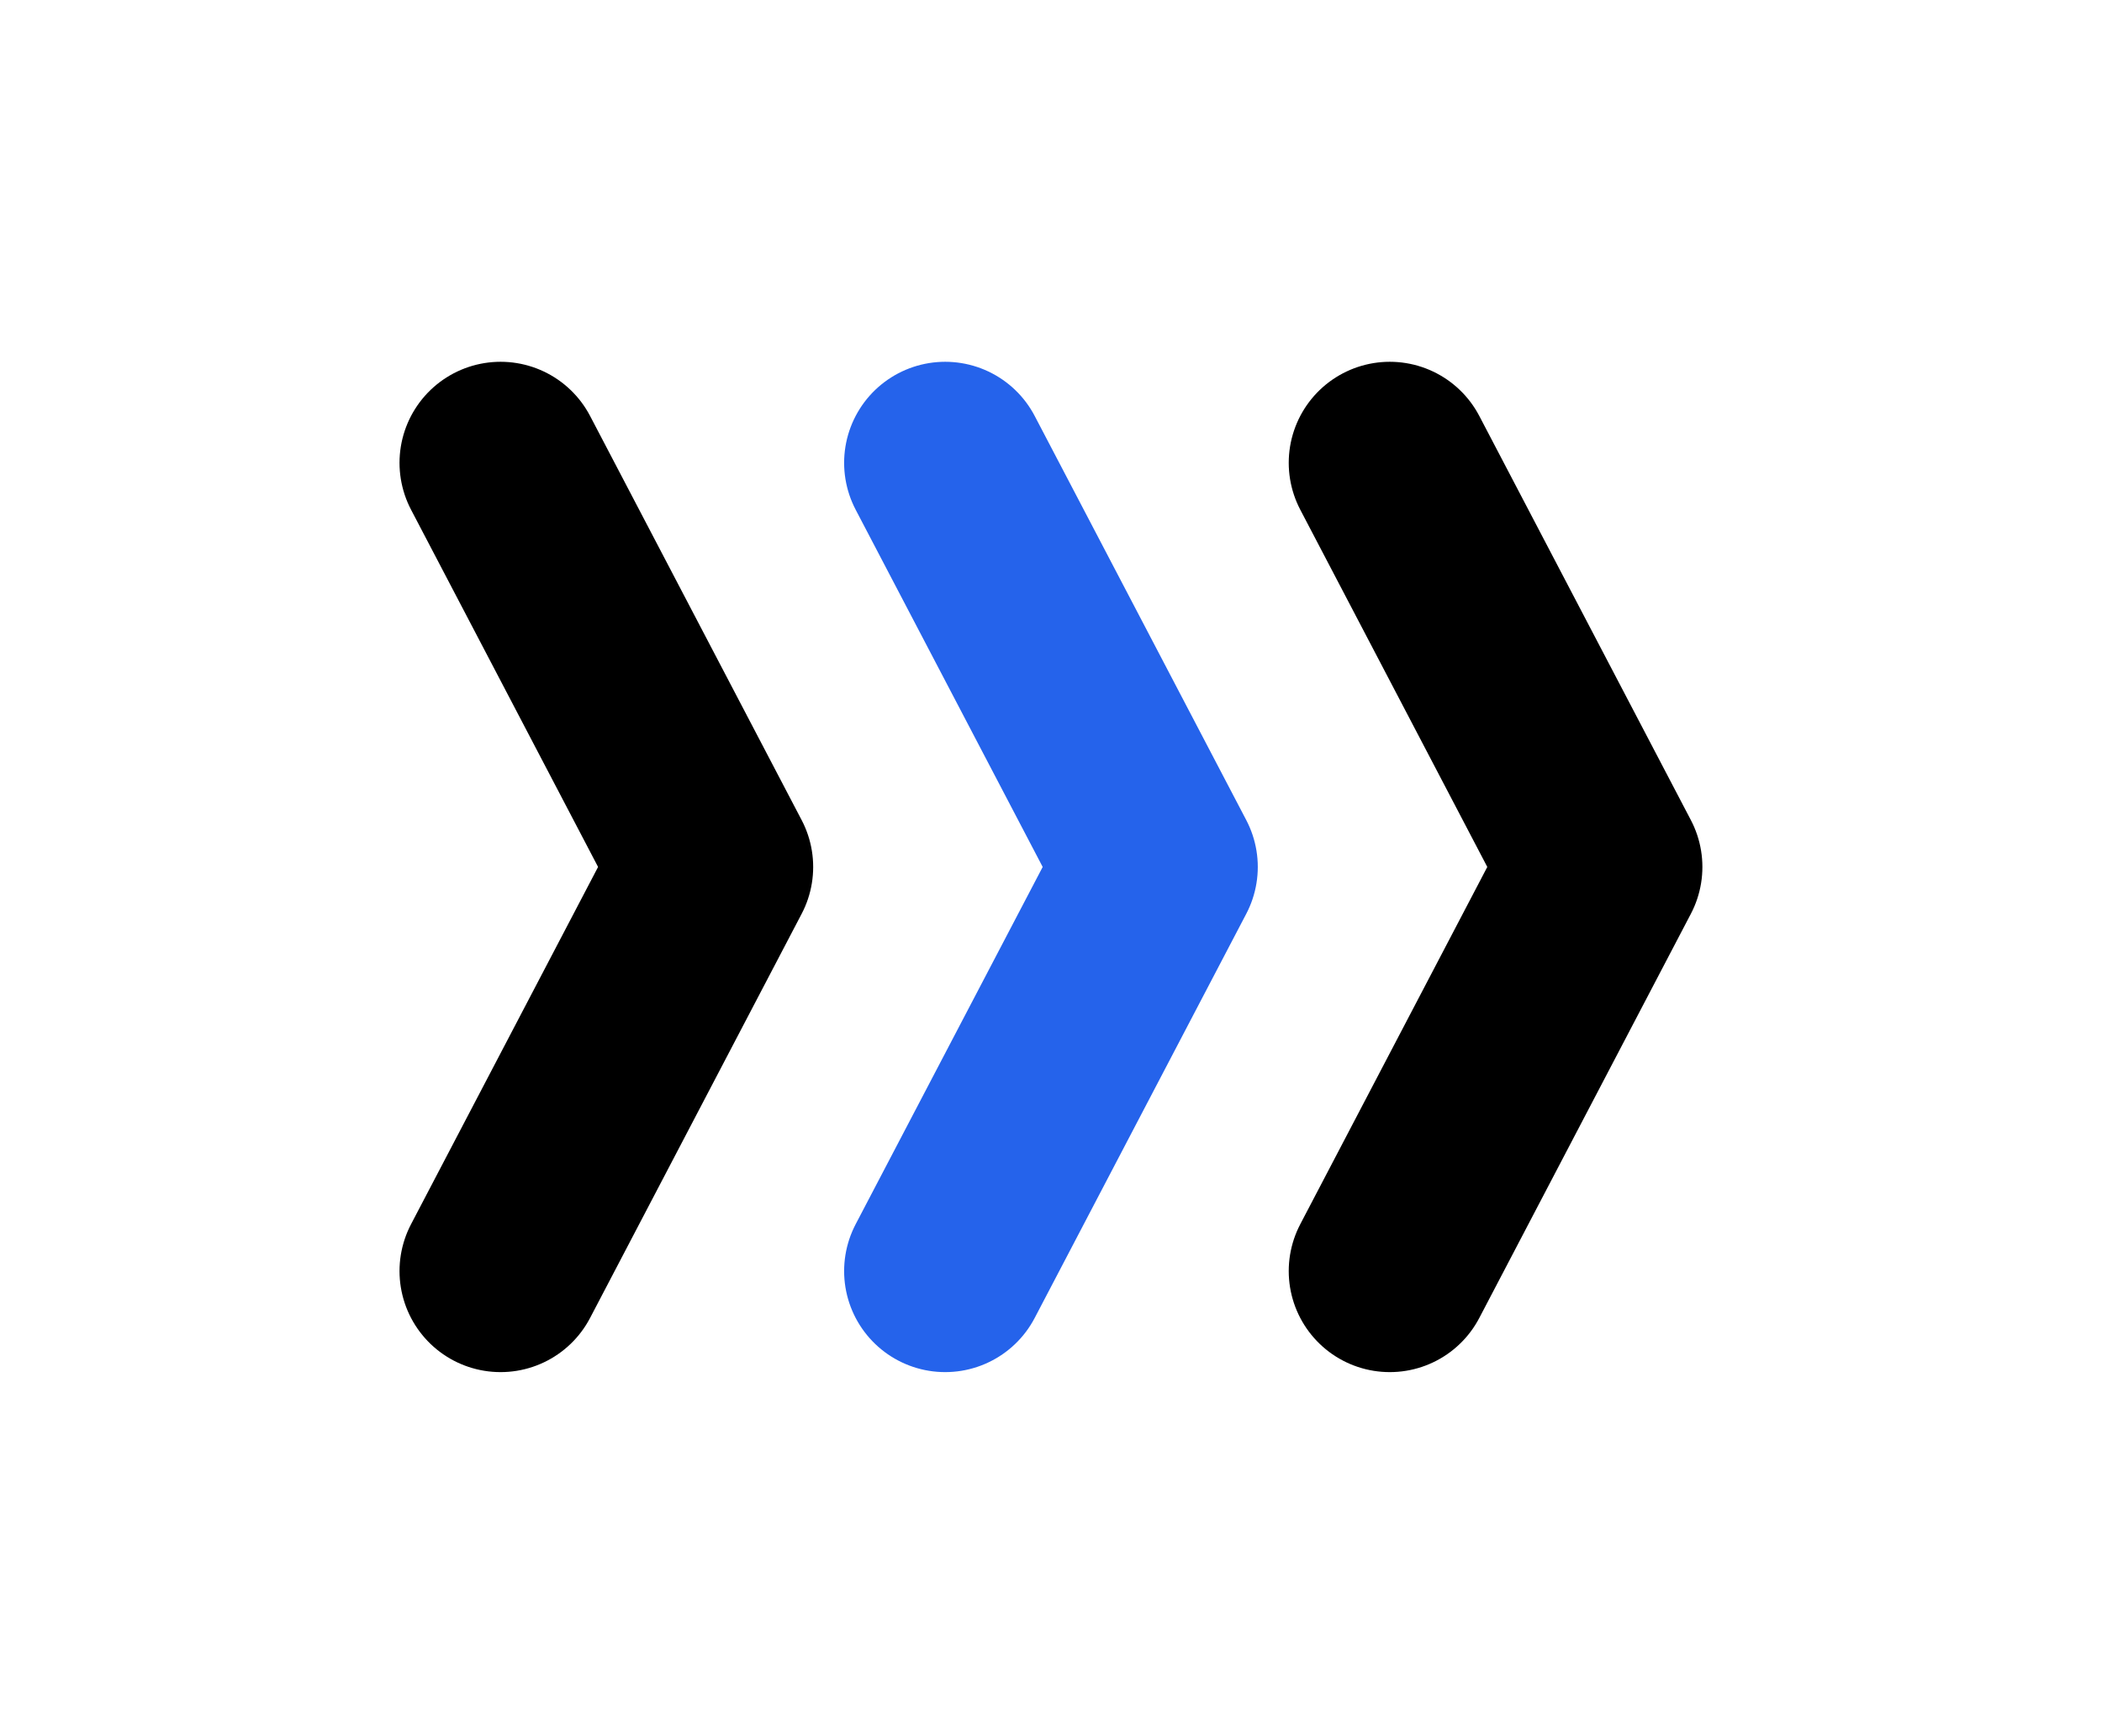
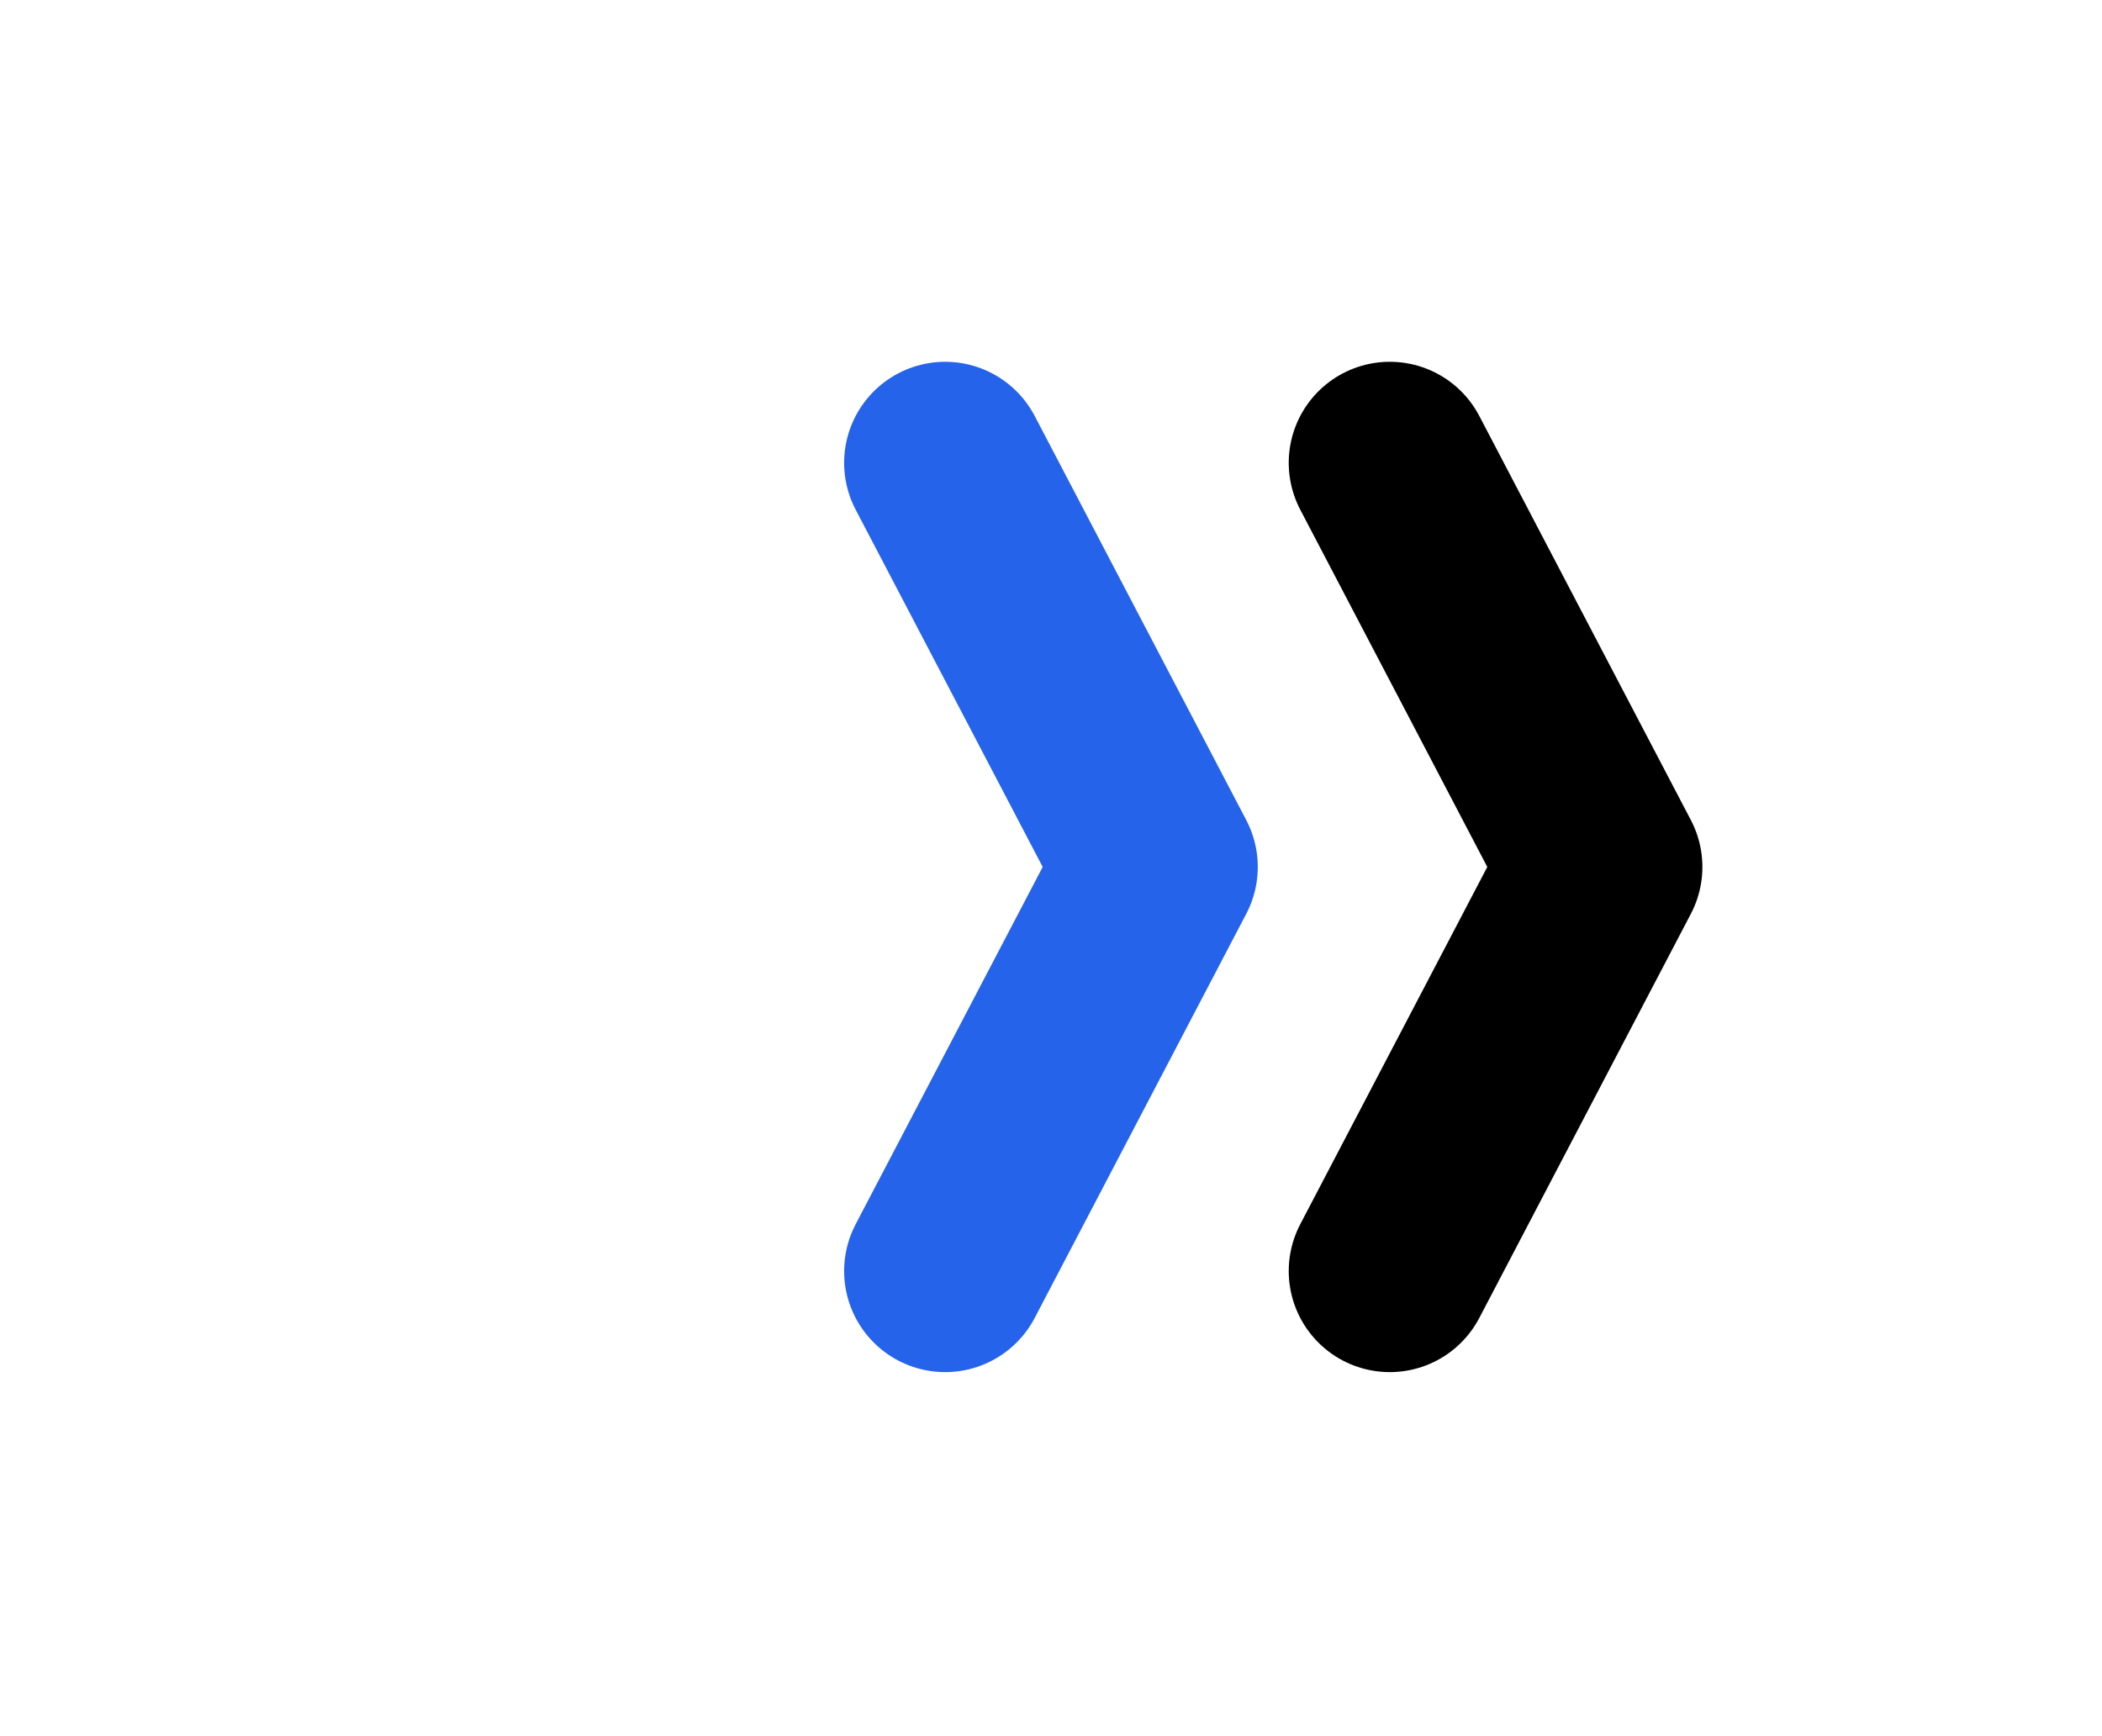
<svg xmlns="http://www.w3.org/2000/svg" width="1240" height="1024" viewBox="0 0 1240 1024" fill="none">
-   <path d="M295.288 273.062L420.095 511.5L295.288 749.937" stroke="black" stroke-width="119.219" stroke-linecap="round" stroke-linejoin="round" />
  <path d="M557.569 273.062L682.376 511.5L557.569 749.937" stroke="#2563EB" stroke-width="119.219" stroke-linecap="round" stroke-linejoin="round" />
  <path d="M819.85 273.062L944.657 511.5L819.85 749.937" stroke="black" stroke-width="119.219" stroke-linecap="round" stroke-linejoin="round" />
</svg>